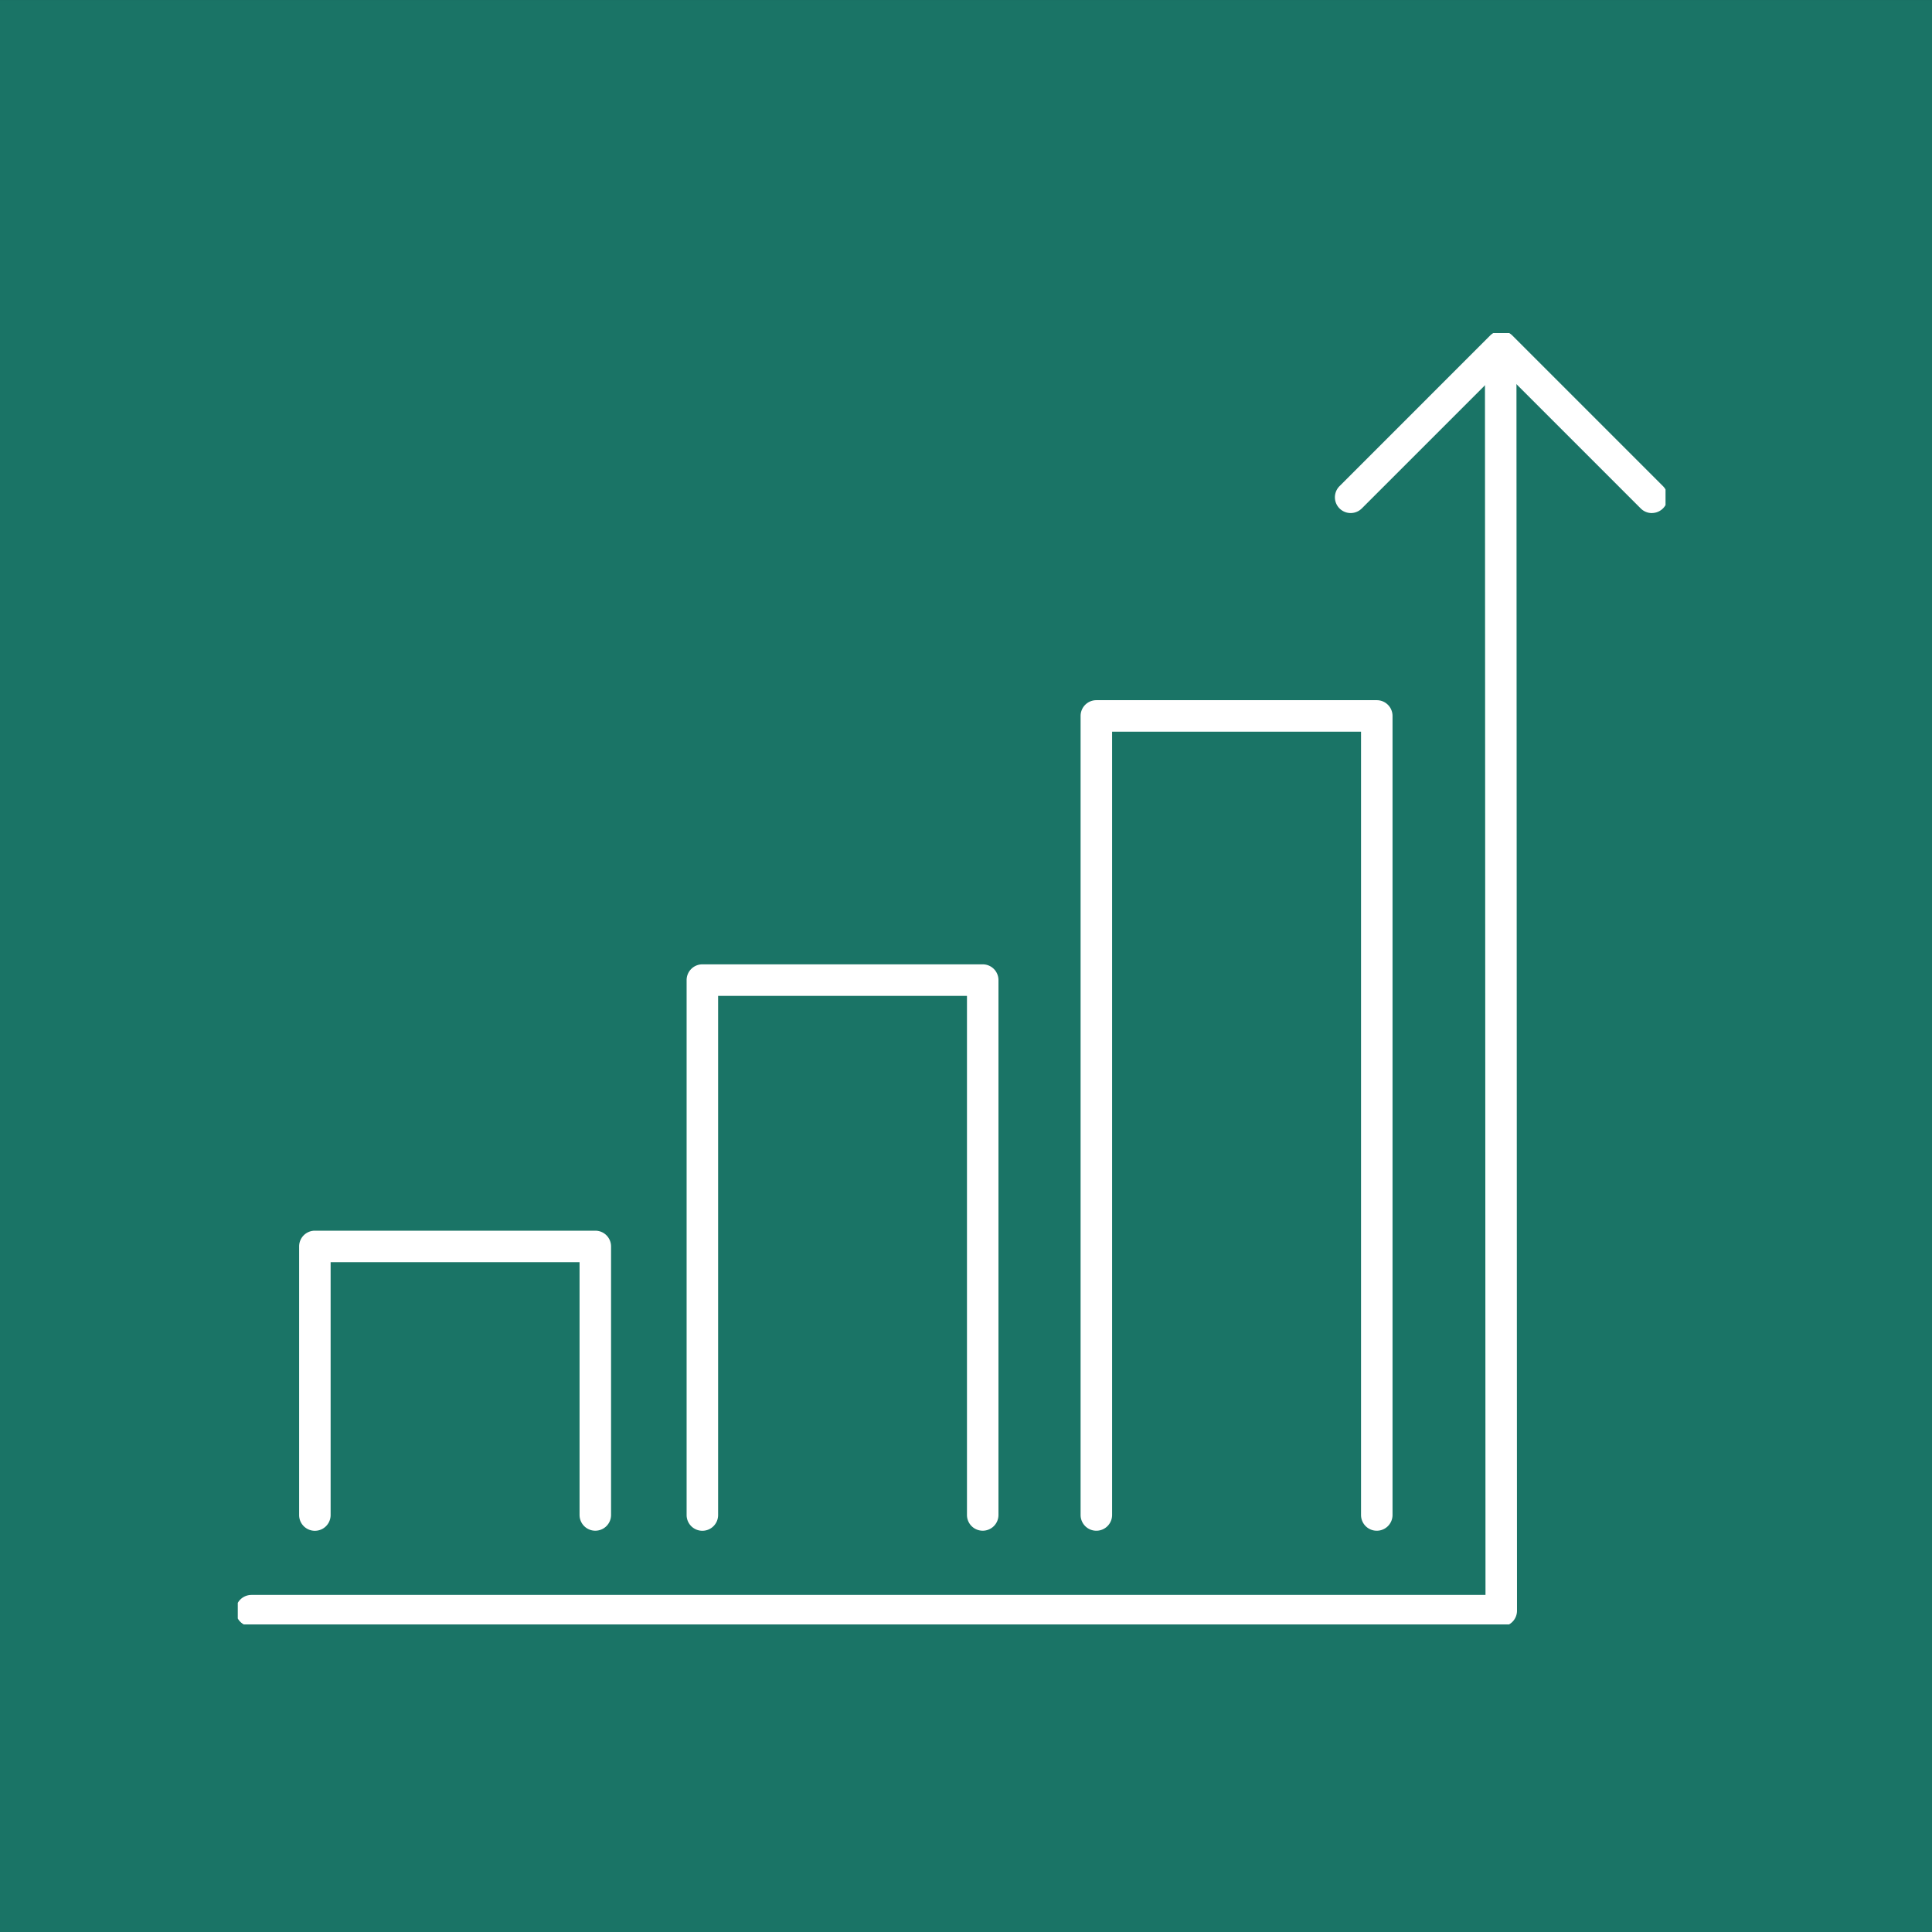
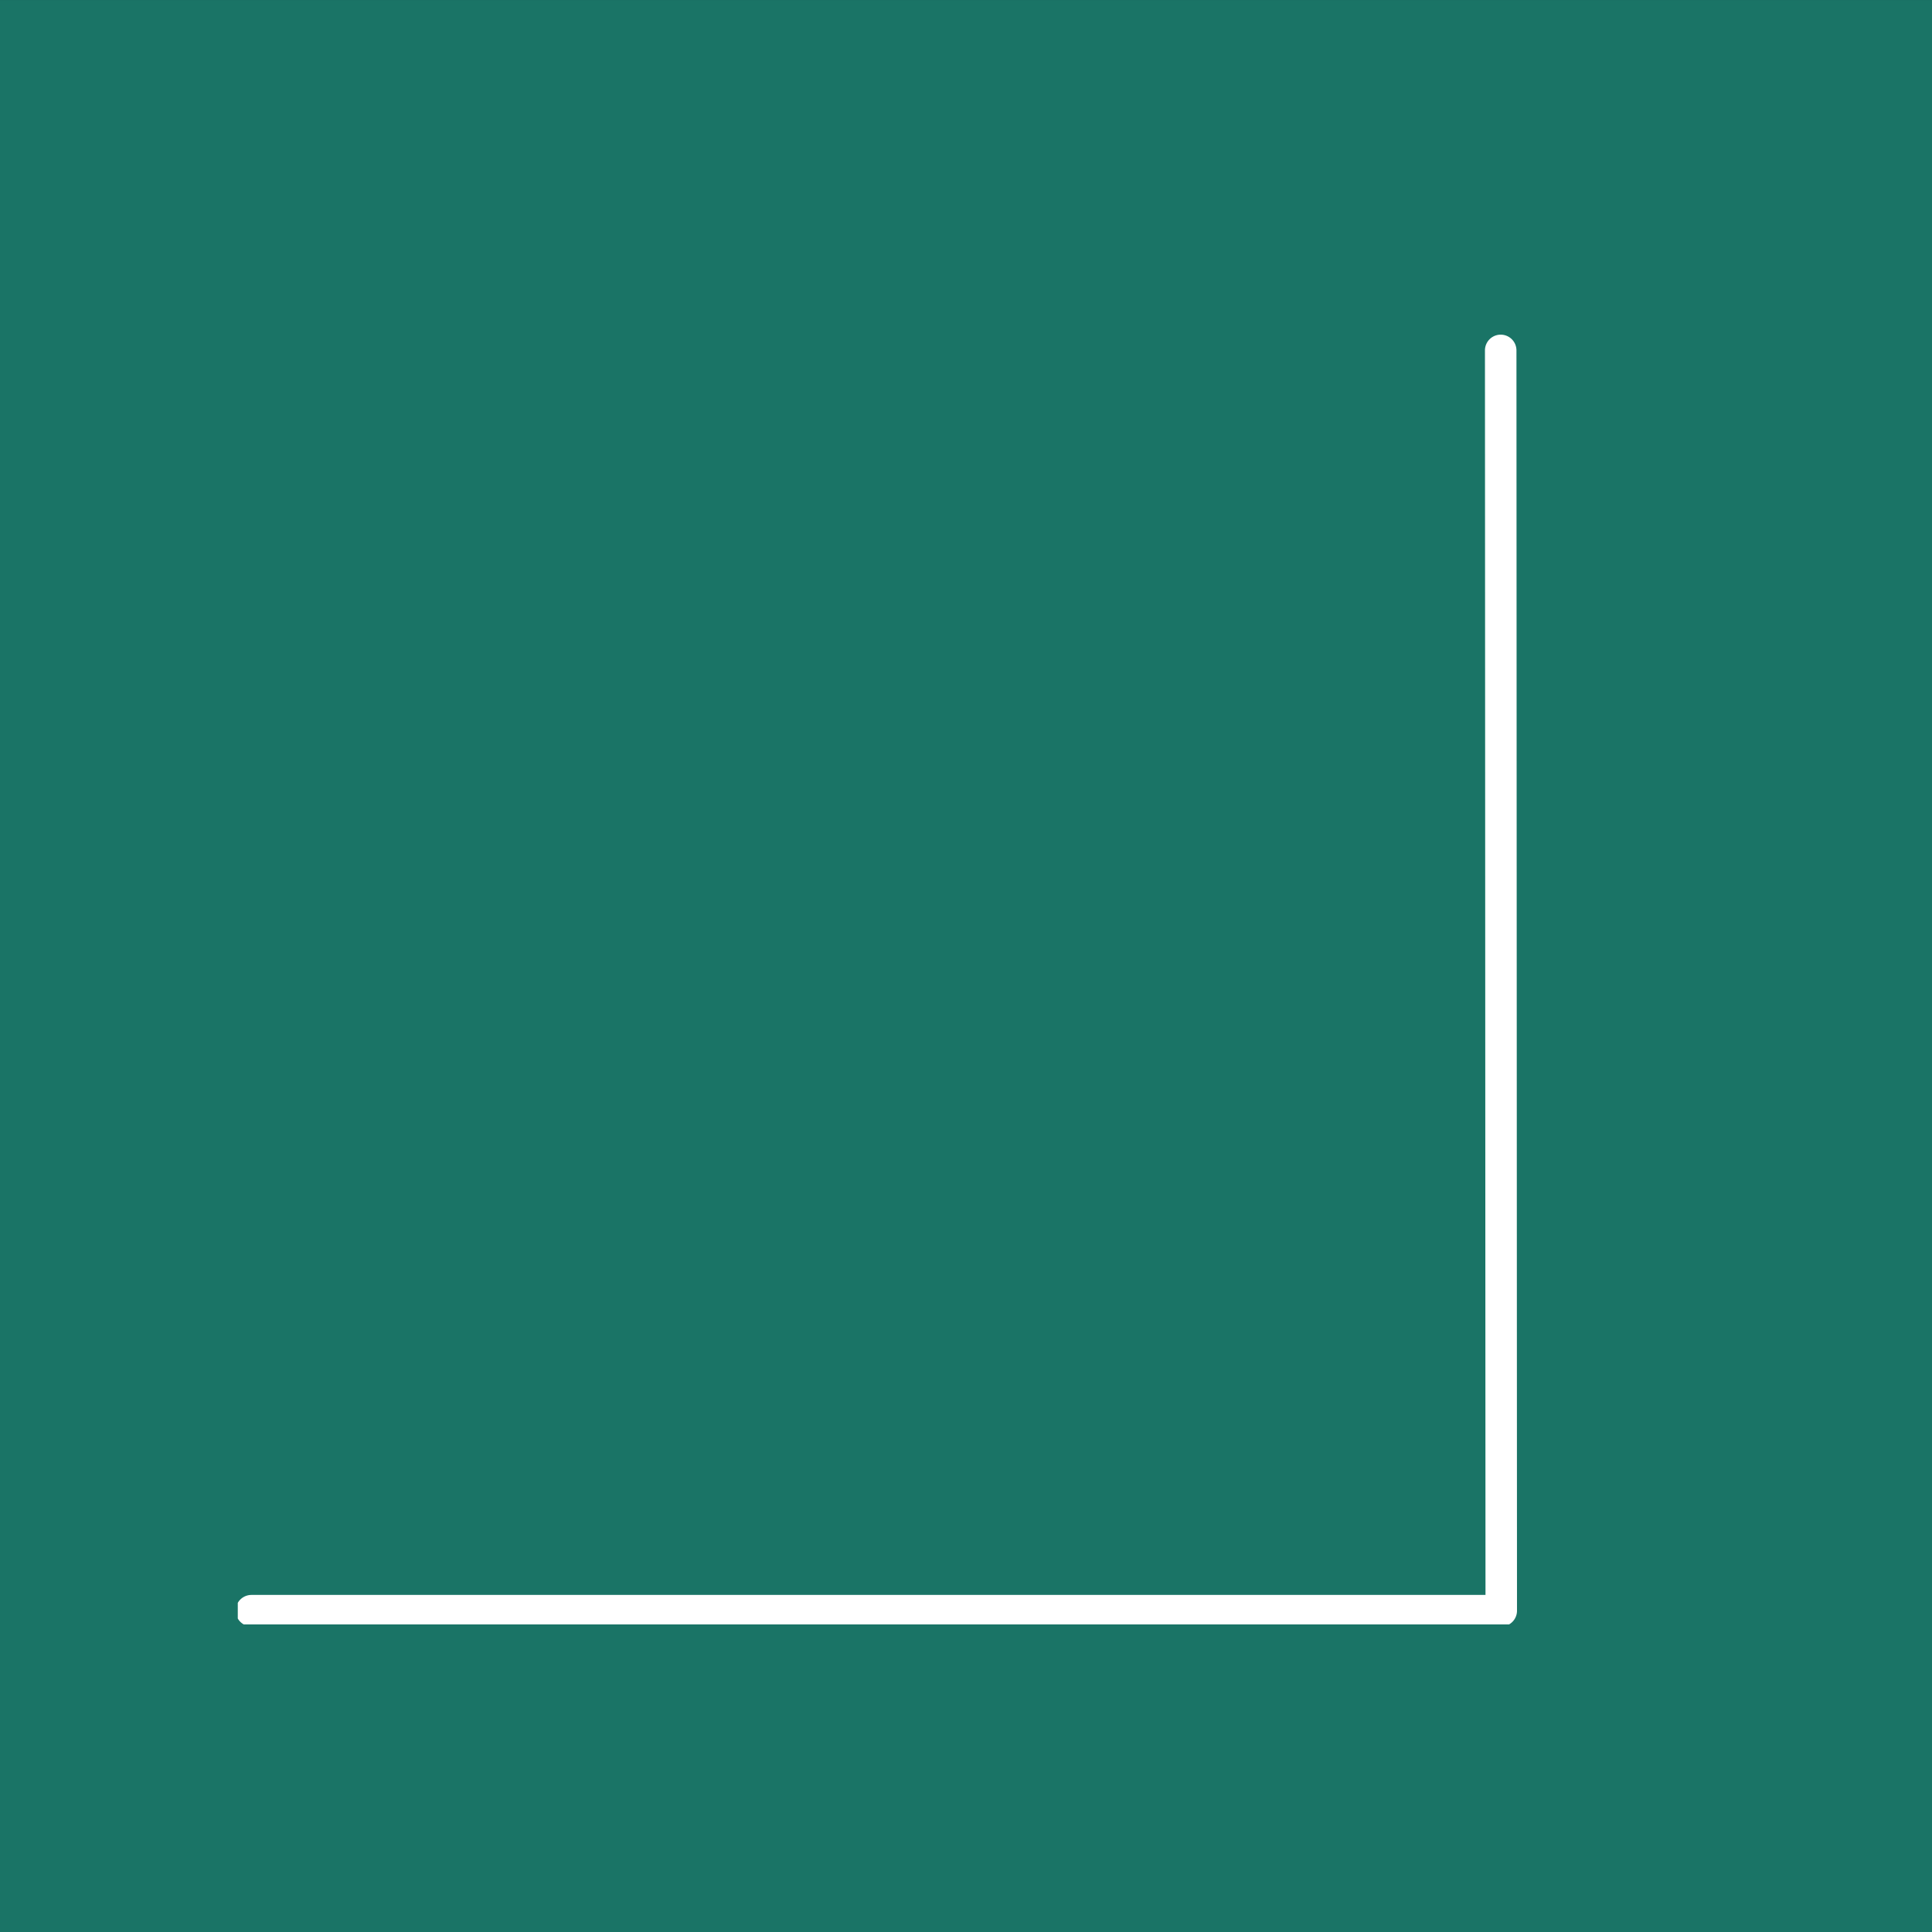
<svg xmlns="http://www.w3.org/2000/svg" width="92" height="92" viewBox="0 0 92 92">
  <rect x="0" y="0" width="92" height="92" fill="#333333" stroke="none" />
  <defs>
    <clipPath id="a">
      <rect width="67.988" height="61.493" fill="none" stroke="#fff" stroke-width="1.5" />
    </clipPath>
  </defs>
  <g transform="translate(0 0.291)">
    <rect width="92" height="92" transform="translate(0 -0.29)" fill="#1a7466" />
    <g transform="translate(11.323 15.569)">
-       <path d="M138.946,94.8a.75.75,0,0,1-.75-.75v-37.3H126.342v37.3a.75.75,0,0,1-1.5,0V56a.75.75,0,0,1,.75-.75h13.354a.75.75,0,0,1,.75.75V94.049A.75.75,0,0,1,138.946,94.8Z" transform="translate(-84.708 -37.768)" fill="#fff" />
-       <path d="M81.3,120.867a.75.75,0,0,1-.75-.75V95.4H68.7v24.72a.75.75,0,0,1-1.5,0V94.647a.75.75,0,0,1,.75-.75H81.3a.75.75,0,0,1,.75.75v25.47A.75.75,0,0,1,81.3,120.867Z" transform="translate(-45.827 -63.836)" fill="#fff" />
-       <path d="M24.63,147.146a.75.75,0,0,1-.75-.75V134.359H12.026V146.4a.75.75,0,0,1-1.5,0V133.609a.75.75,0,0,1,.75-.75H24.63a.75.75,0,0,1,.75.75V146.4A.75.75,0,0,1,24.63,147.146Z" transform="translate(-7.605 -90.115)" fill="#fff" />
      <g clip-path="url(#a)">
        <path d="M61.515,63.3H2a.75.75,0,0,1,0-1.5H60.764L60.738,2.537a.75.75,0,0,1,1.5,0l.026,60.016a.75.75,0,0,1-.75.75Z" transform="translate(-1.349 -1.711)" fill="#fff" />
-         <path d="M177.137,9.921a.748.748,0,0,1-.53-.22L169.966,3.06,163.325,9.7a.75.75,0,1,1-1.061-1.061l7.171-7.172a.75.75,0,0,1,1.061,0l7.171,7.172a.75.75,0,0,1-.53,1.28Z" transform="translate(-109.8 -1.349)" fill="#fff" />
      </g>
    </g>
  </g>
</svg>